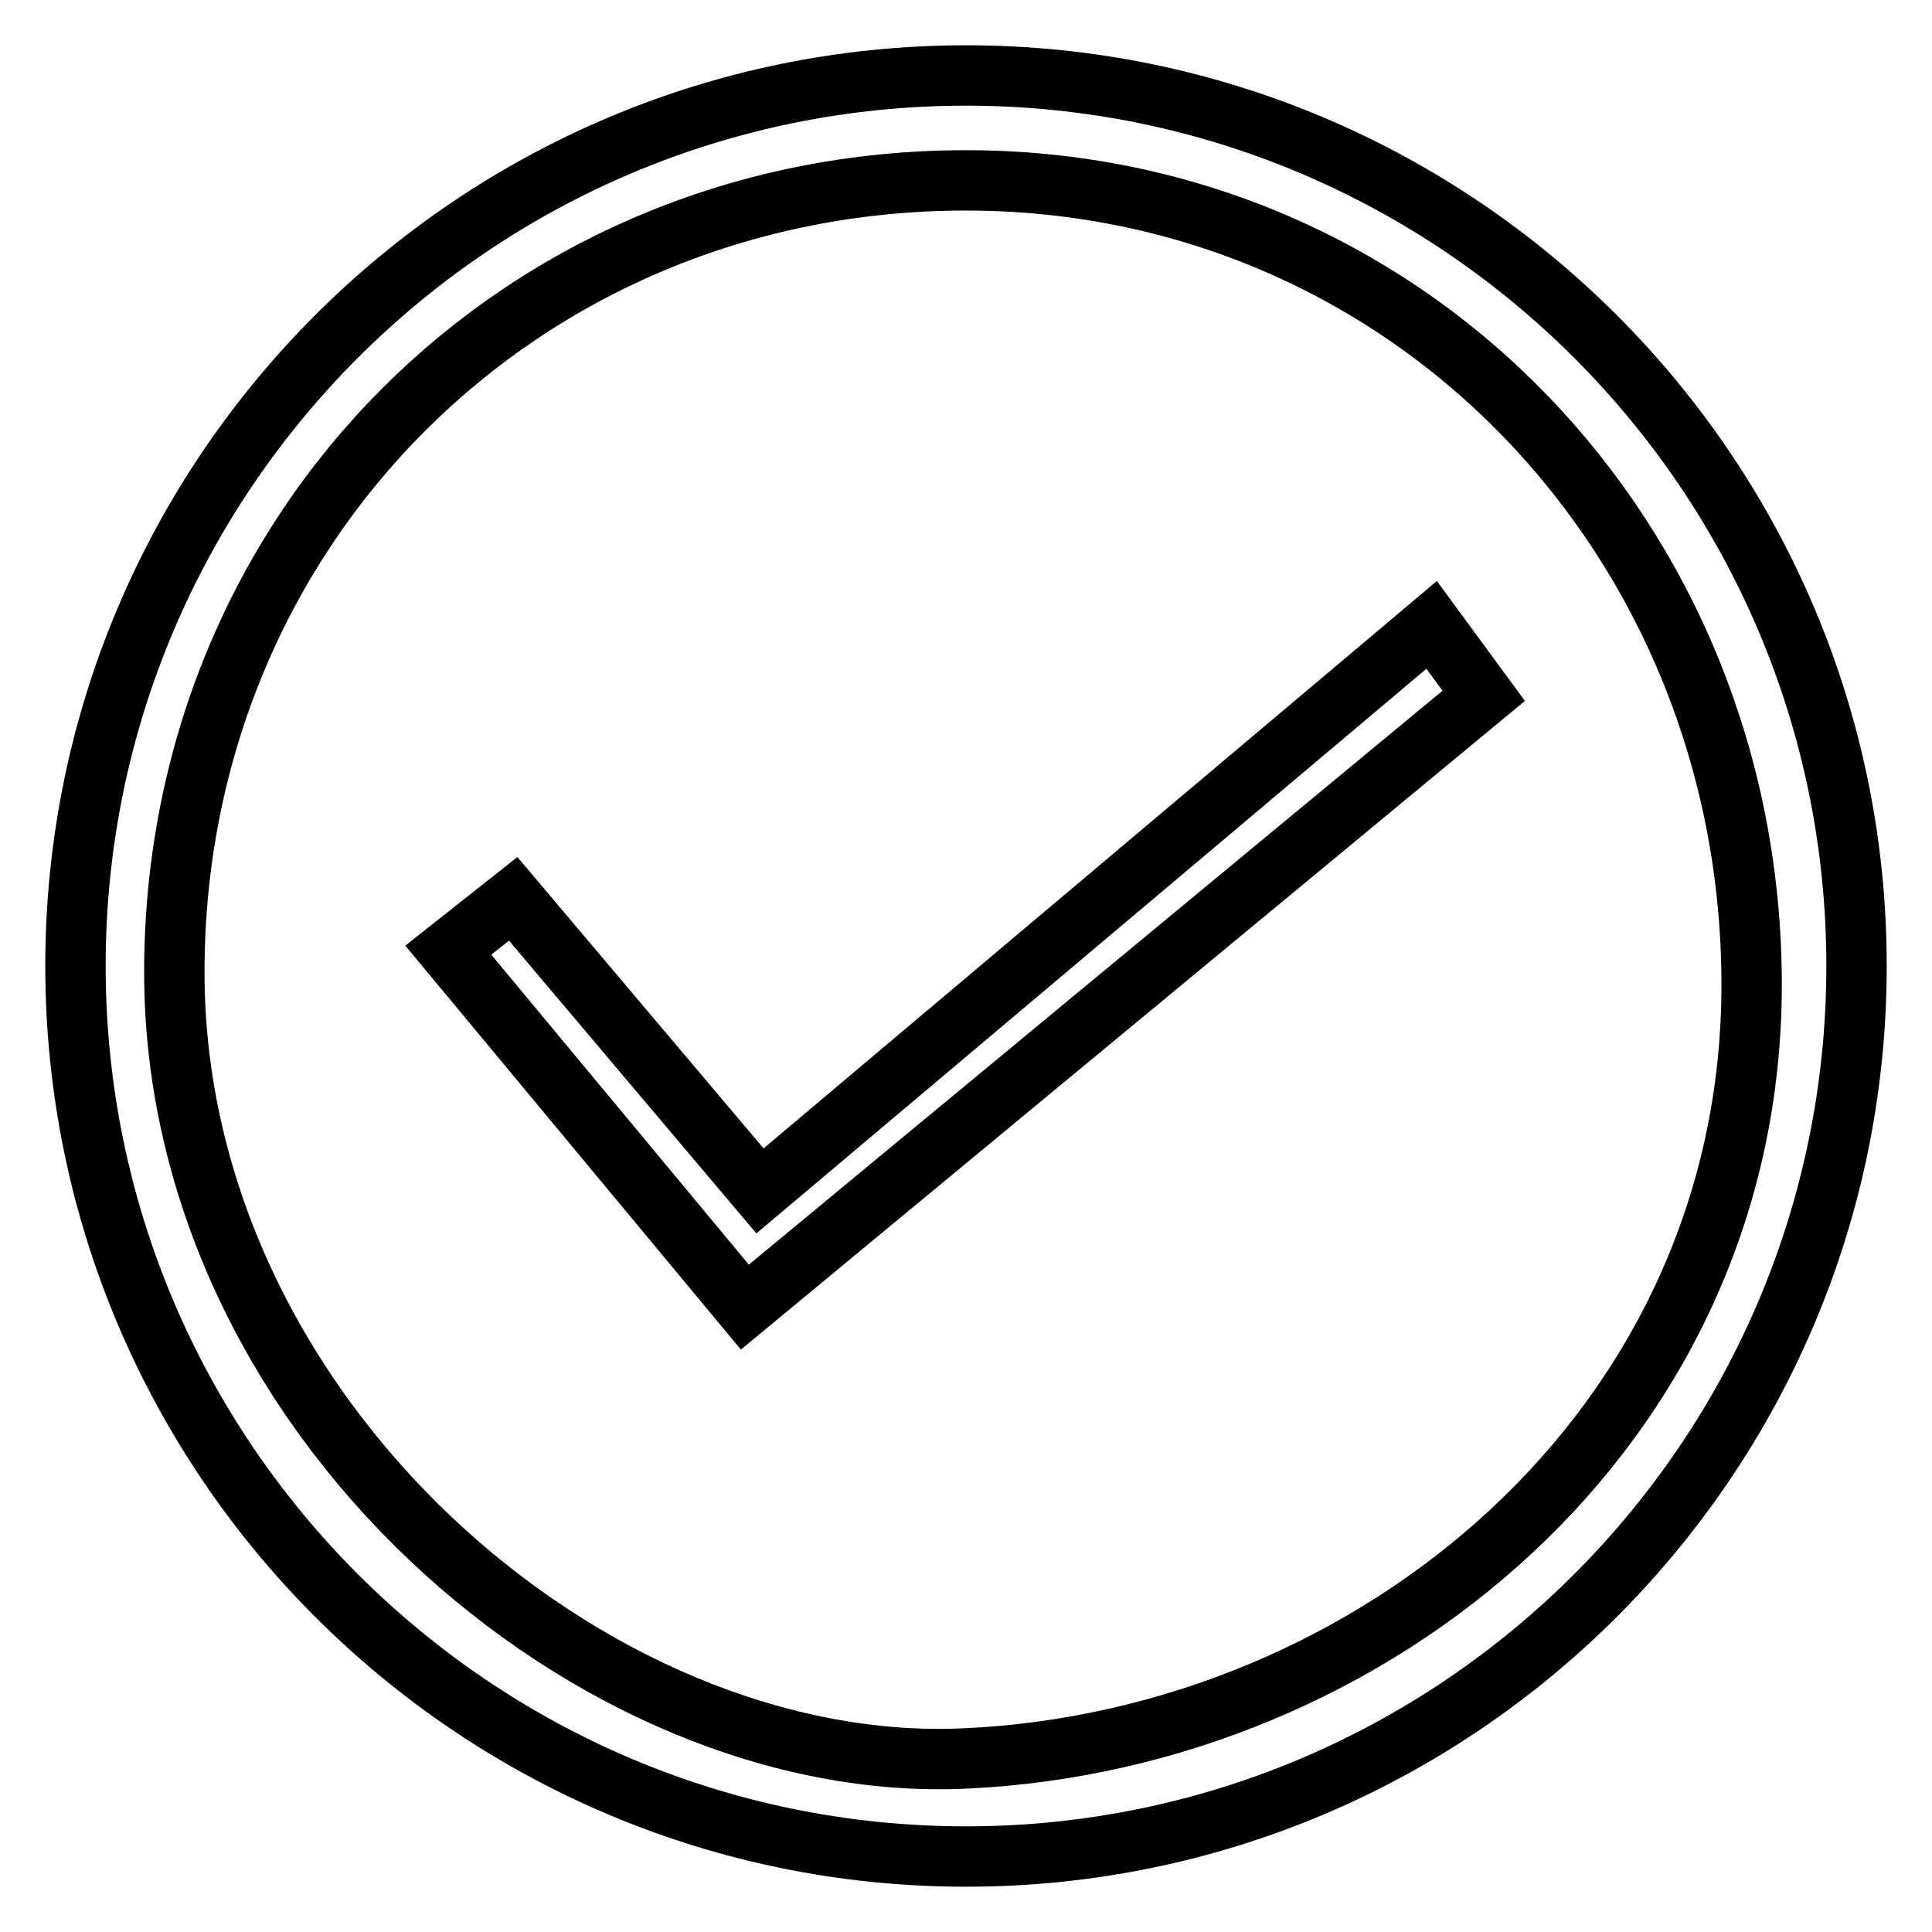
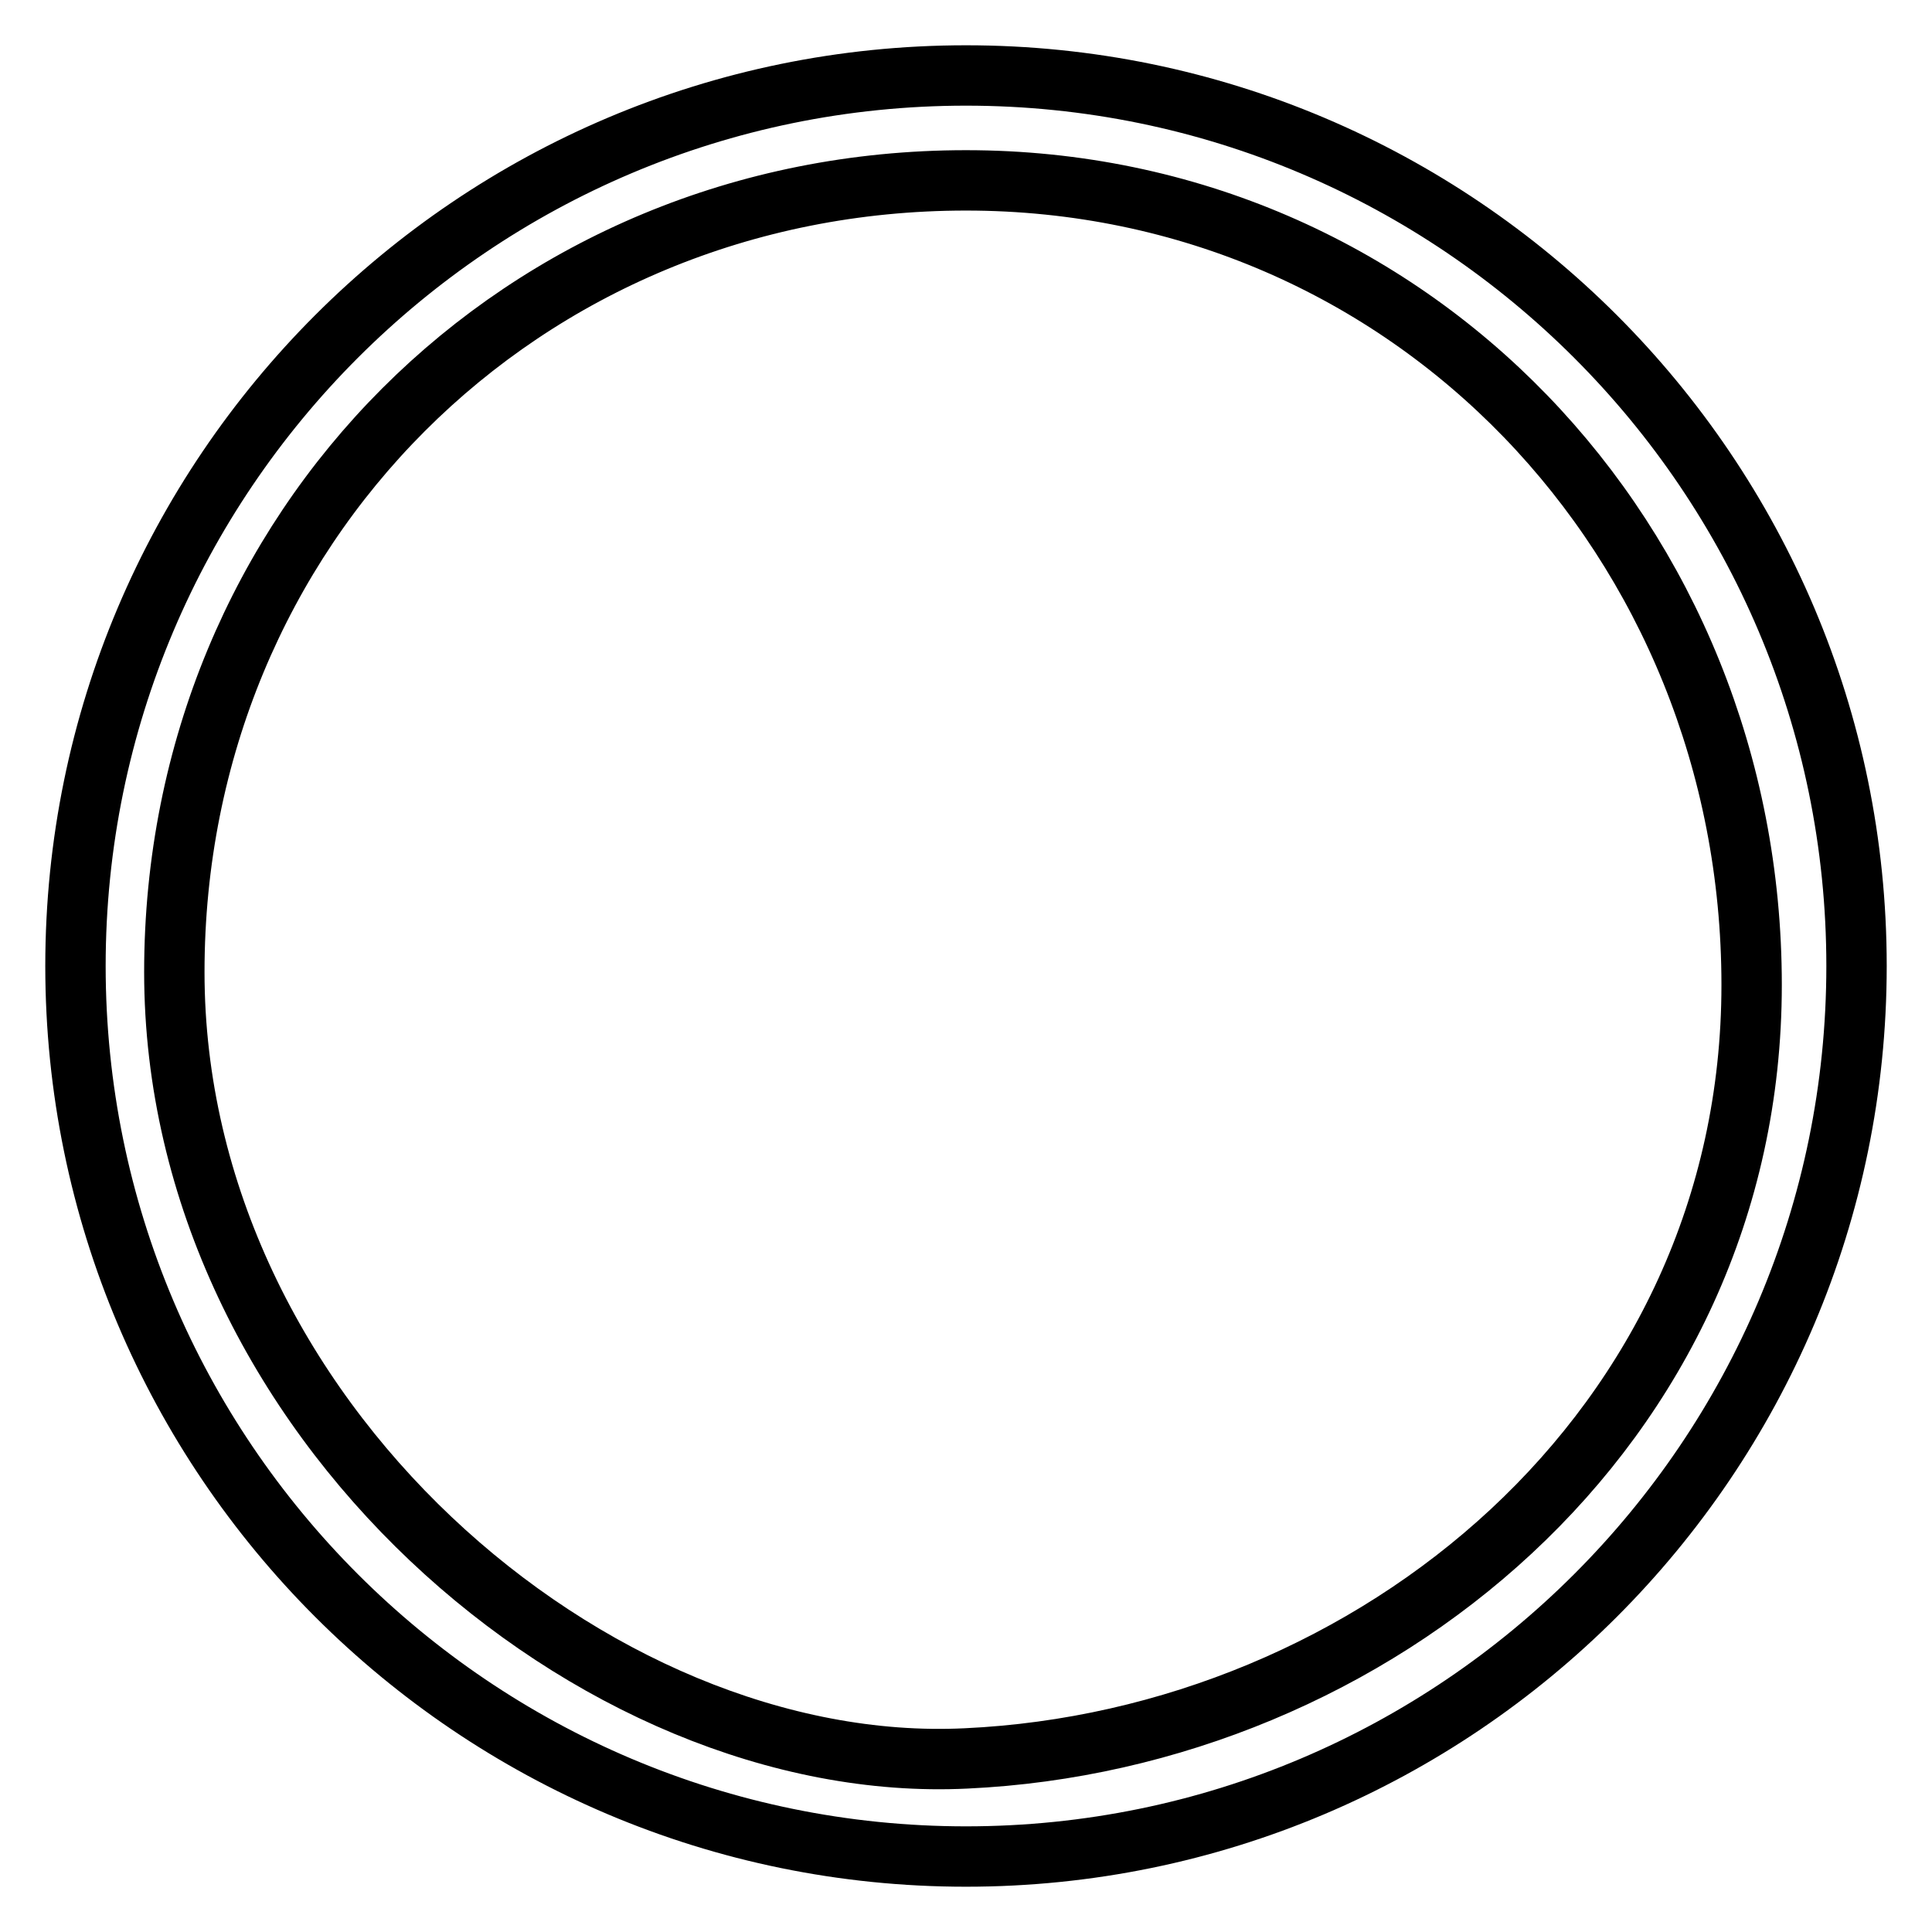
<svg xmlns="http://www.w3.org/2000/svg" version="1.1" x="0px" y="0px" viewBox="0 0 256 256" enable-background="new 0 0 256 256" xml:space="preserve">
  <g>
    <g>
      <path stroke-width="8" fill-opacity="0" stroke="#000000" d="M10,128c0,65.1,52.9,118,118,118c65.1,0,118-52.9,118-118c0-65.1-52.9-118-118-118C62.9,10,10,62.9,10,128z M23.1,128.8C23.1,70,69.1,23.9,128,23.9s104.1,47.8,104.1,106.6c0,58.9-50.2,100-104.1,102.5C78.7,235.4,23.1,187.7,23.1,128.8z" />
-       <path stroke-width="8" fill-opacity="0" stroke="#000000" d="M189.7,82.8l-89,75L68,119.1l-8.6,6.8l39.3,47.3l97.9-81L189.7,82.8z" />
    </g>
  </g>
</svg>